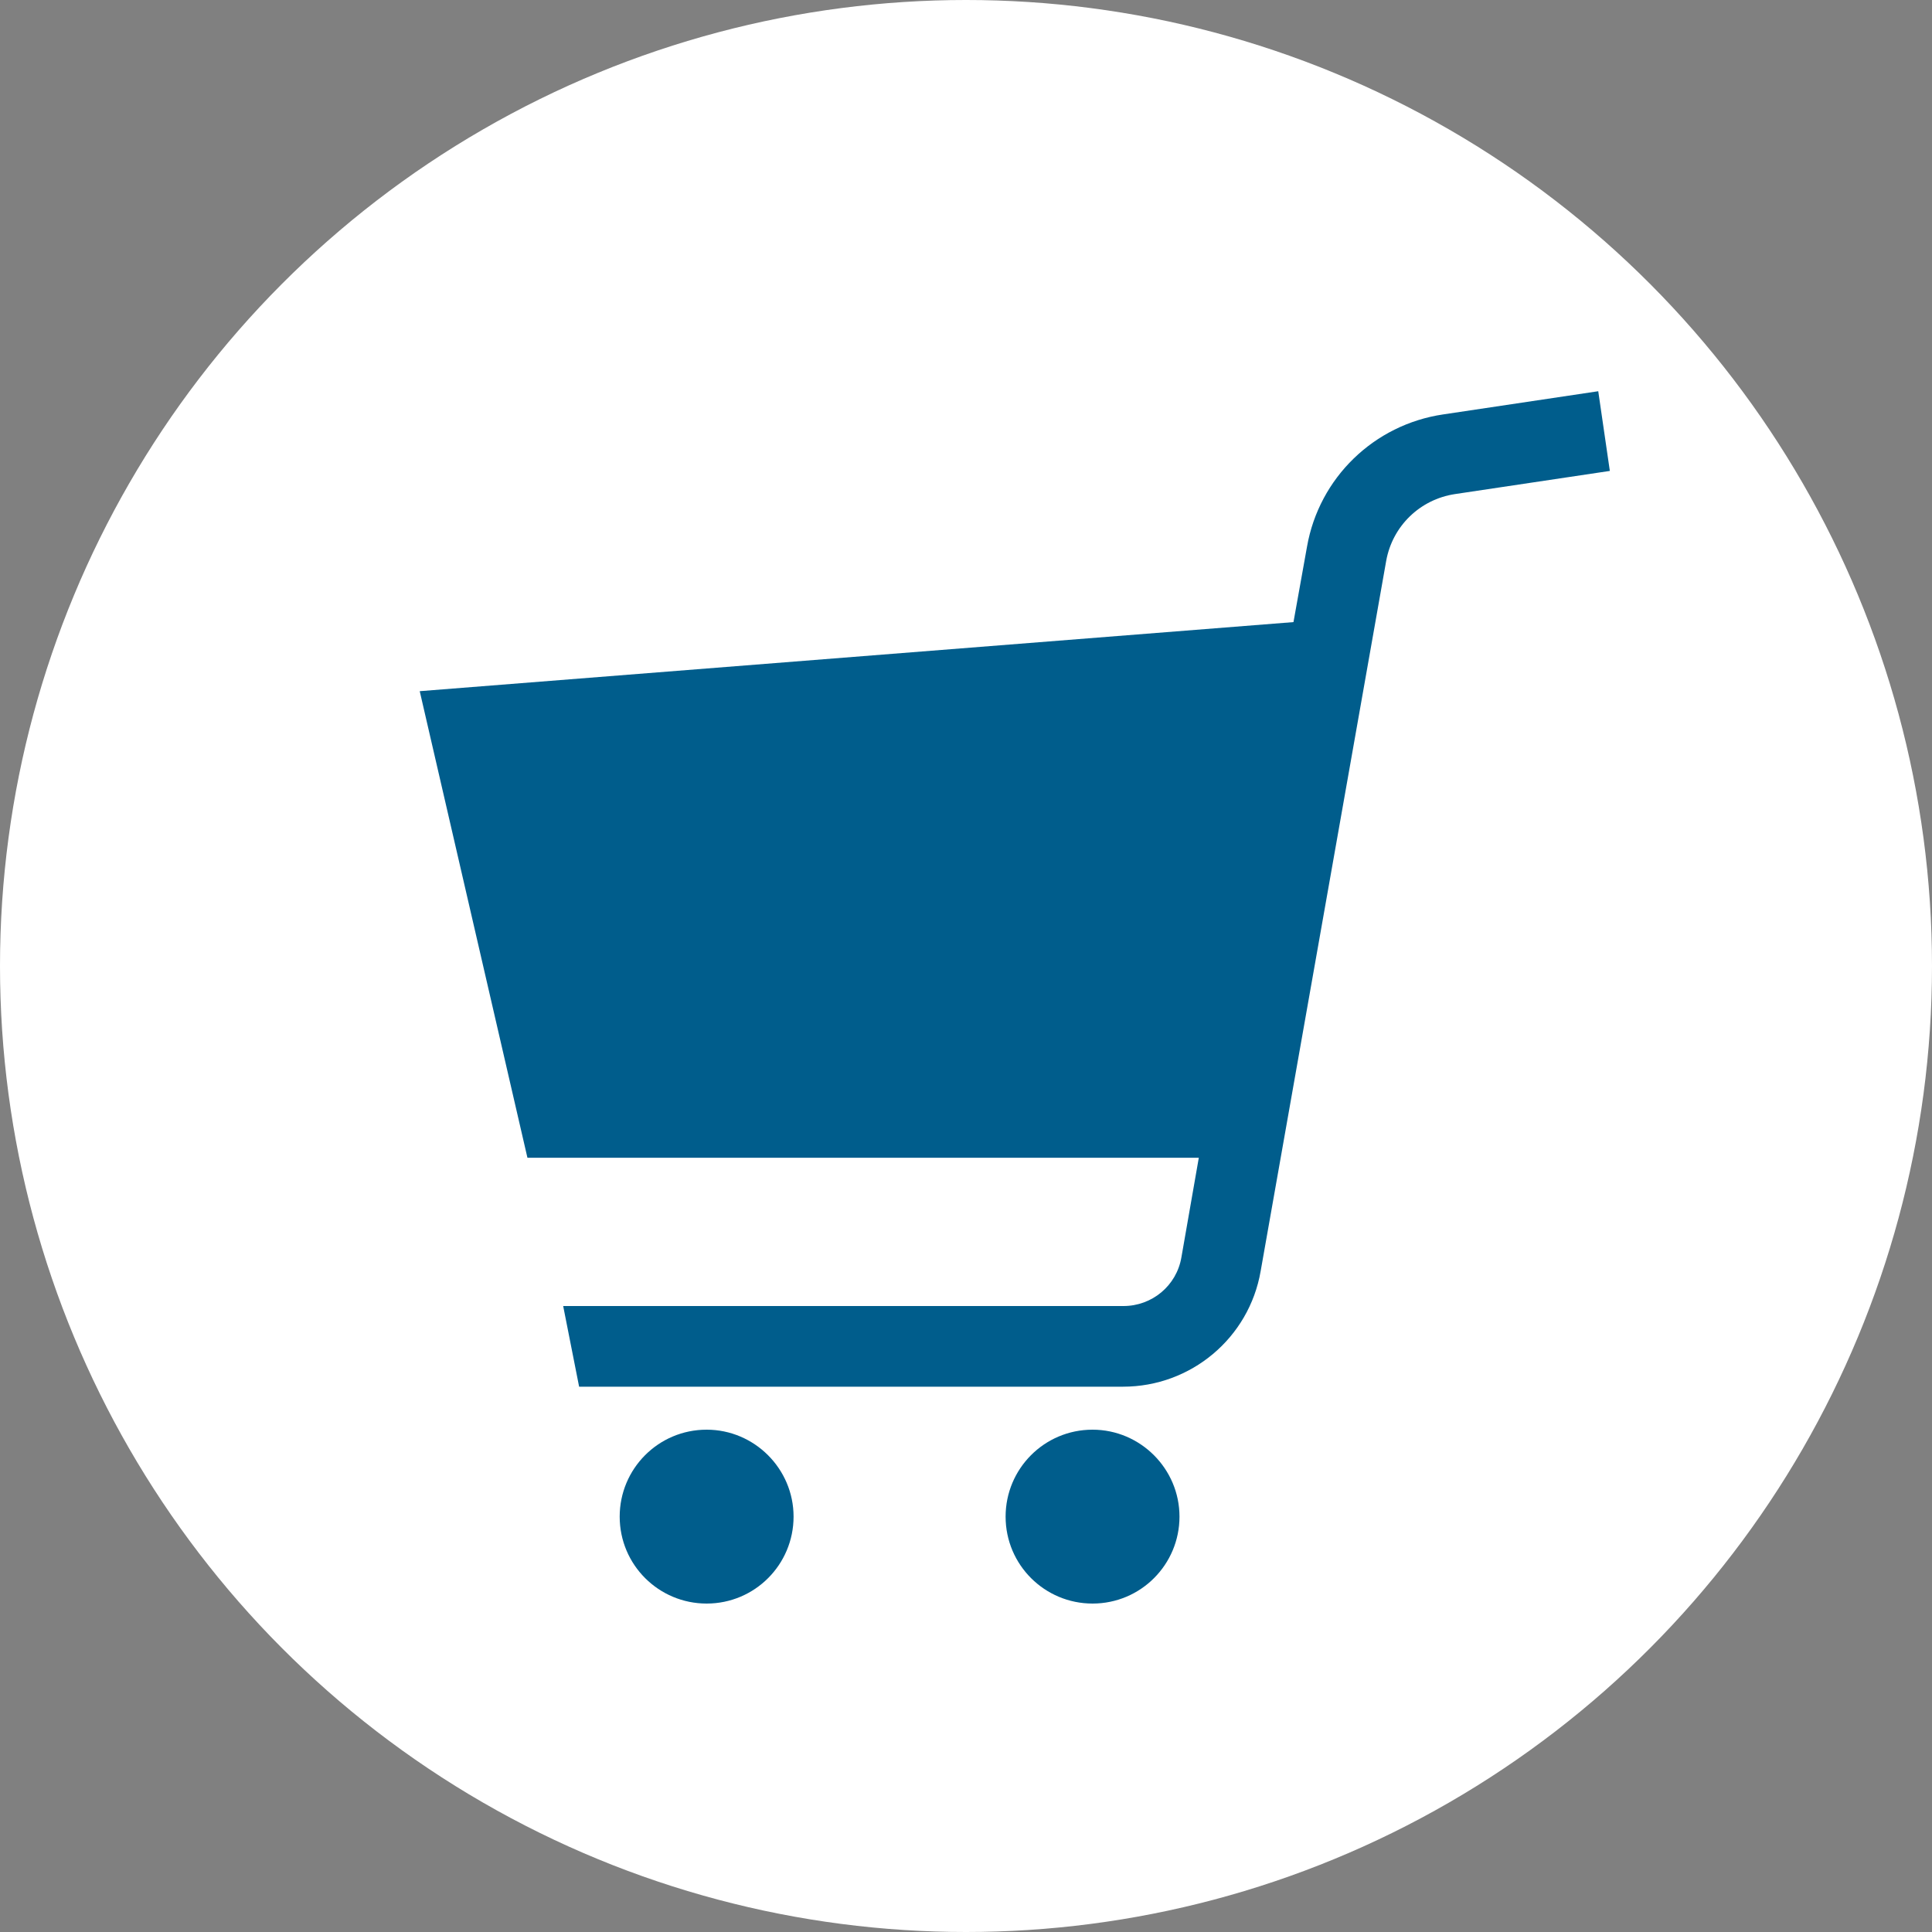
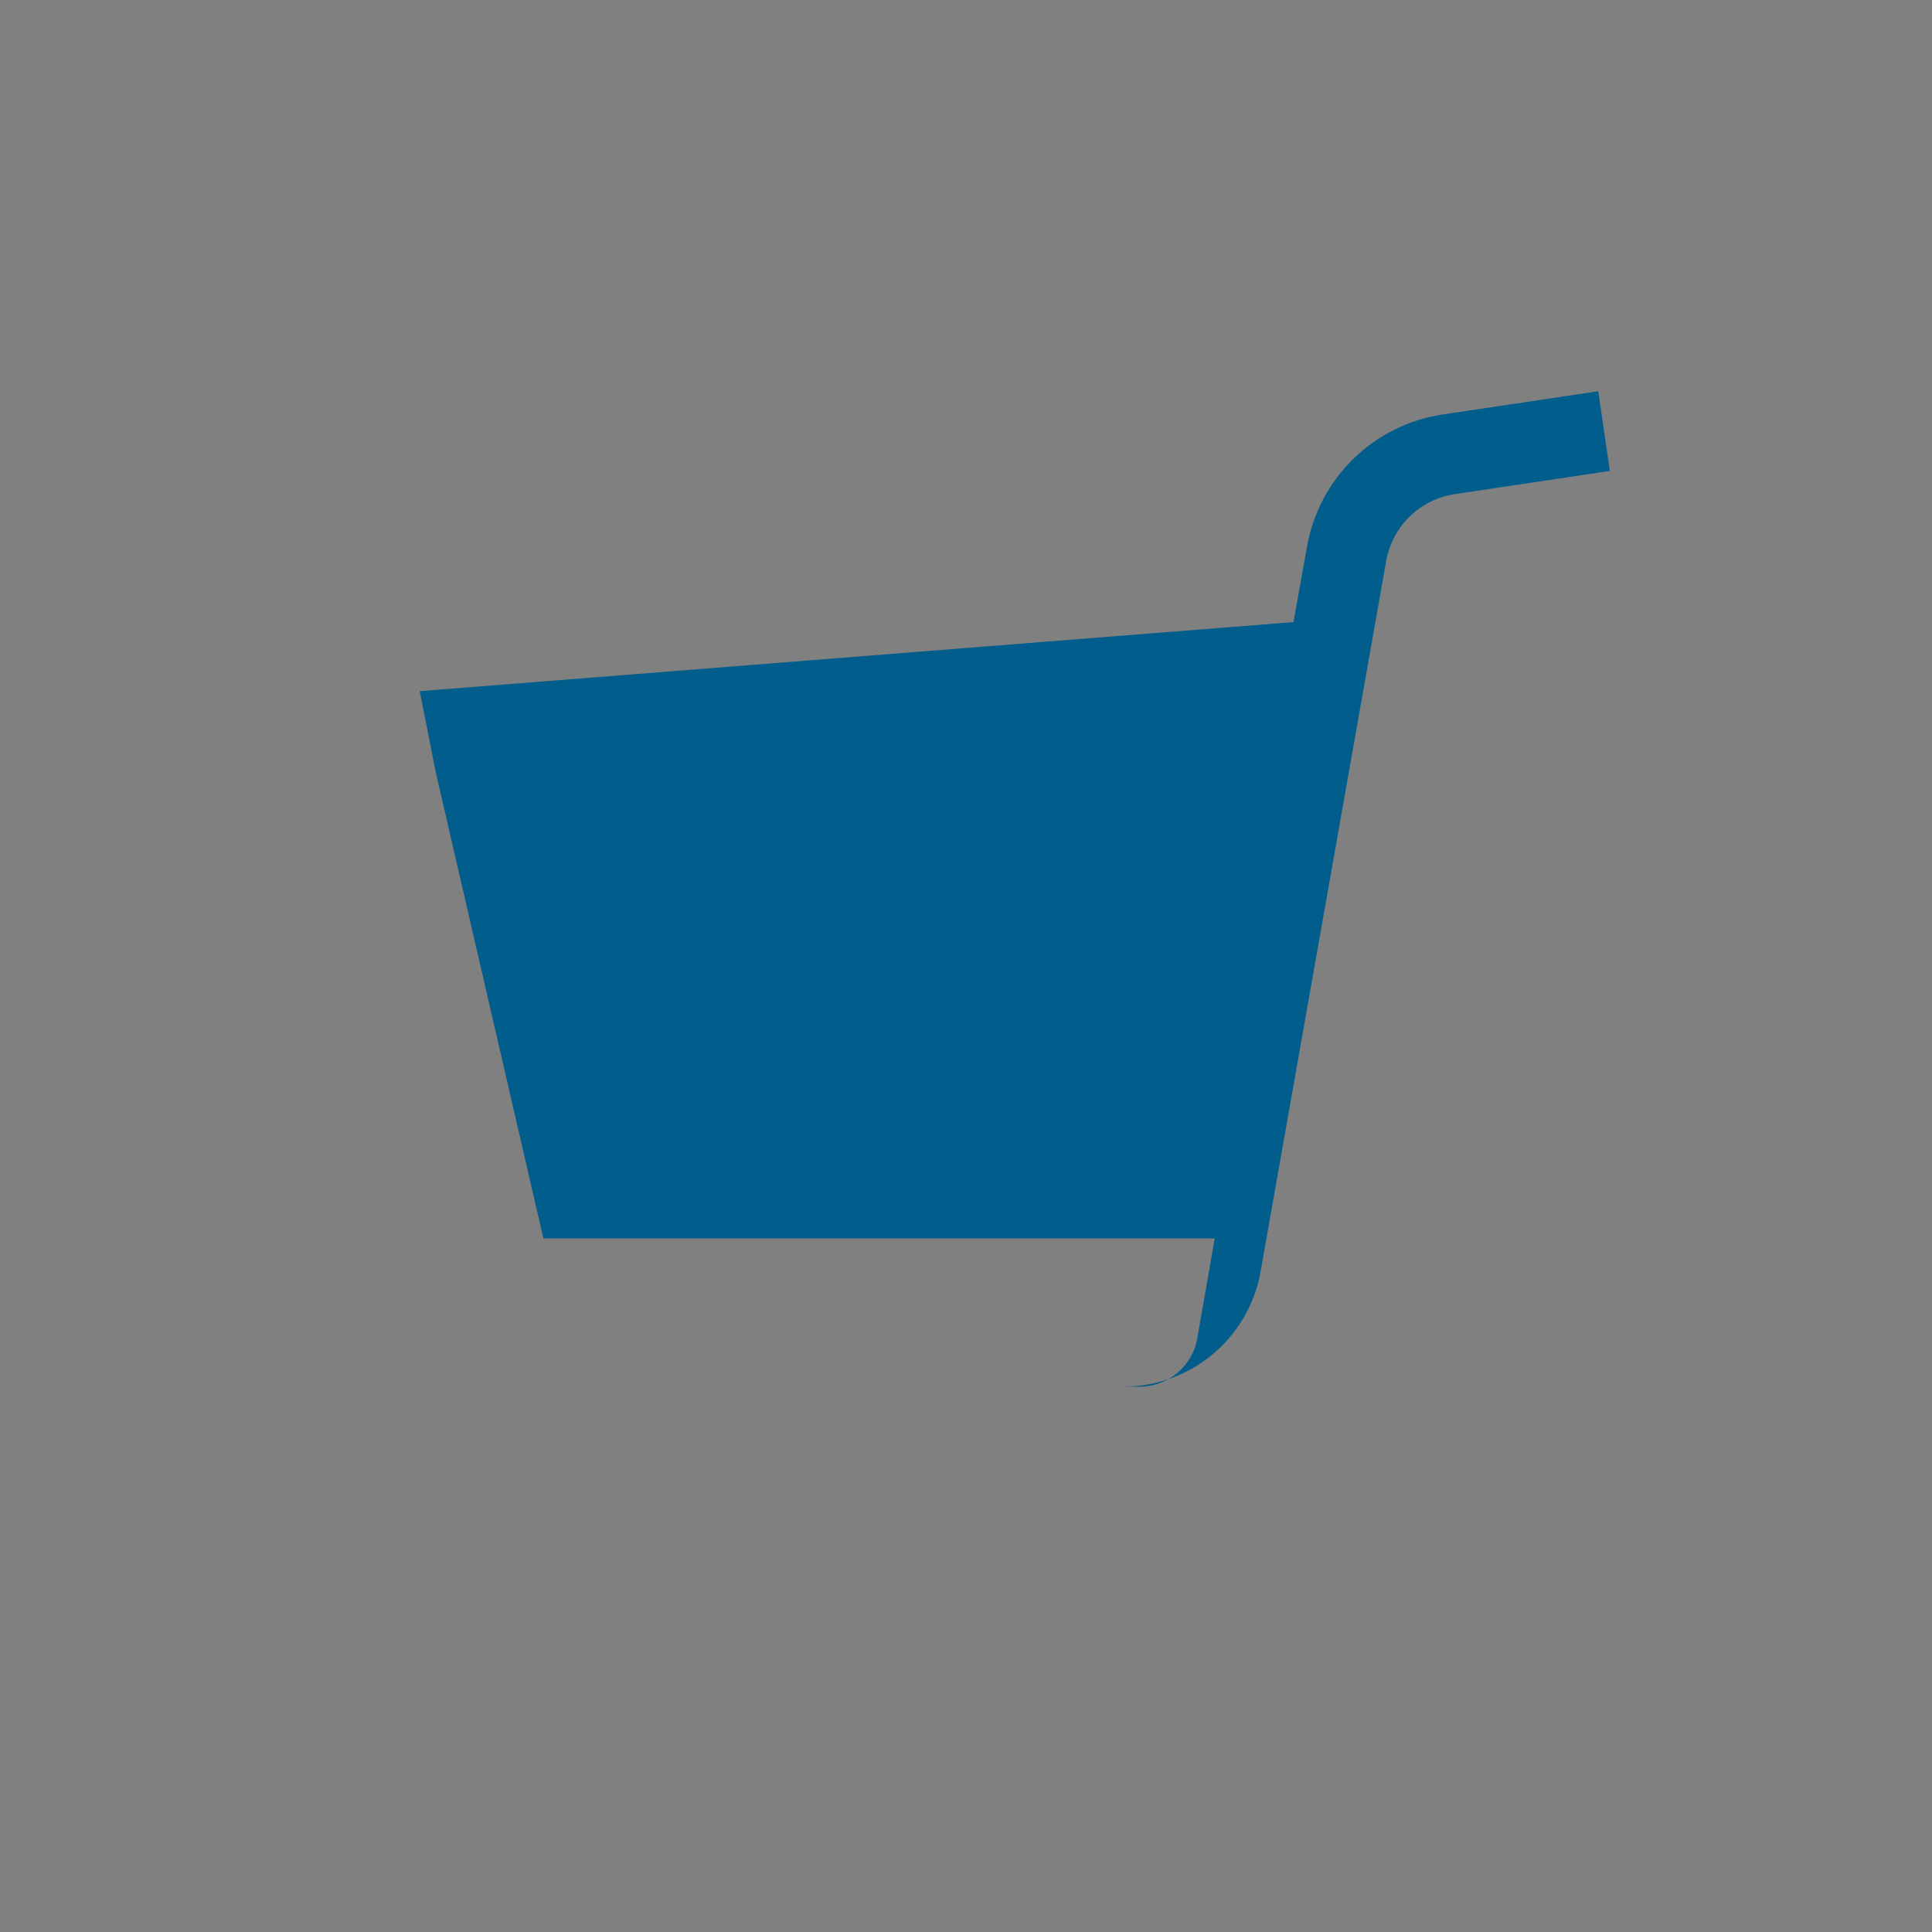
<svg xmlns="http://www.w3.org/2000/svg" id="_レイヤー_2" width="40" height="40" viewBox="0 0 40 40">
  <rect x="0" y="0" width="40" height="40" fill="#808080" stroke="none" />
  <defs>
    <style>.cls-1{fill:#fff;}.cls-1,.cls-2{stroke-width:0px;}.cls-2{fill:#005d8c;}</style>
  </defs>
  <g id="word">
-     <circle class="cls-1" cx="20" cy="20" r="20" />
-     <path class="cls-2" d="m8.69,14.31l18.09-1.43.28-1.56c.25-1.43,1.39-2.53,2.82-2.74l3.21-.48.24,1.65-3.21.48c-.72.11-1.29.66-1.42,1.38l-2.6,14.71c-.24,1.38-1.44,2.39-2.85,2.39h-11.26s-.33-1.67-.33-1.67h11.6c.59,0,1.1-.42,1.2-1.01l.36-2.06h-13.9s-2.23-9.66-2.23-9.66Z" />
-     <path class="cls-2" d="m22.62,29.6c.99,0,1.8.81,1.8,1.8,0,.99-.8,1.8-1.8,1.8-.99,0-1.8-.8-1.8-1.8,0-.99.8-1.8,1.8-1.8Z" />
-     <path class="cls-2" d="m14.63,29.6c.99,0,1.8.81,1.8,1.8,0,.99-.8,1.8-1.8,1.8-.99,0-1.8-.8-1.8-1.8,0-.99.8-1.8,1.8-1.8Z" />
+     <path class="cls-2" d="m8.69,14.31l18.09-1.43.28-1.56c.25-1.43,1.39-2.53,2.82-2.74l3.21-.48.24,1.65-3.21.48c-.72.11-1.29.66-1.42,1.38l-2.6,14.71c-.24,1.38-1.44,2.39-2.85,2.39h-11.26h11.6c.59,0,1.1-.42,1.2-1.01l.36-2.06h-13.9s-2.23-9.66-2.23-9.66Z" />
  </g>
</svg>